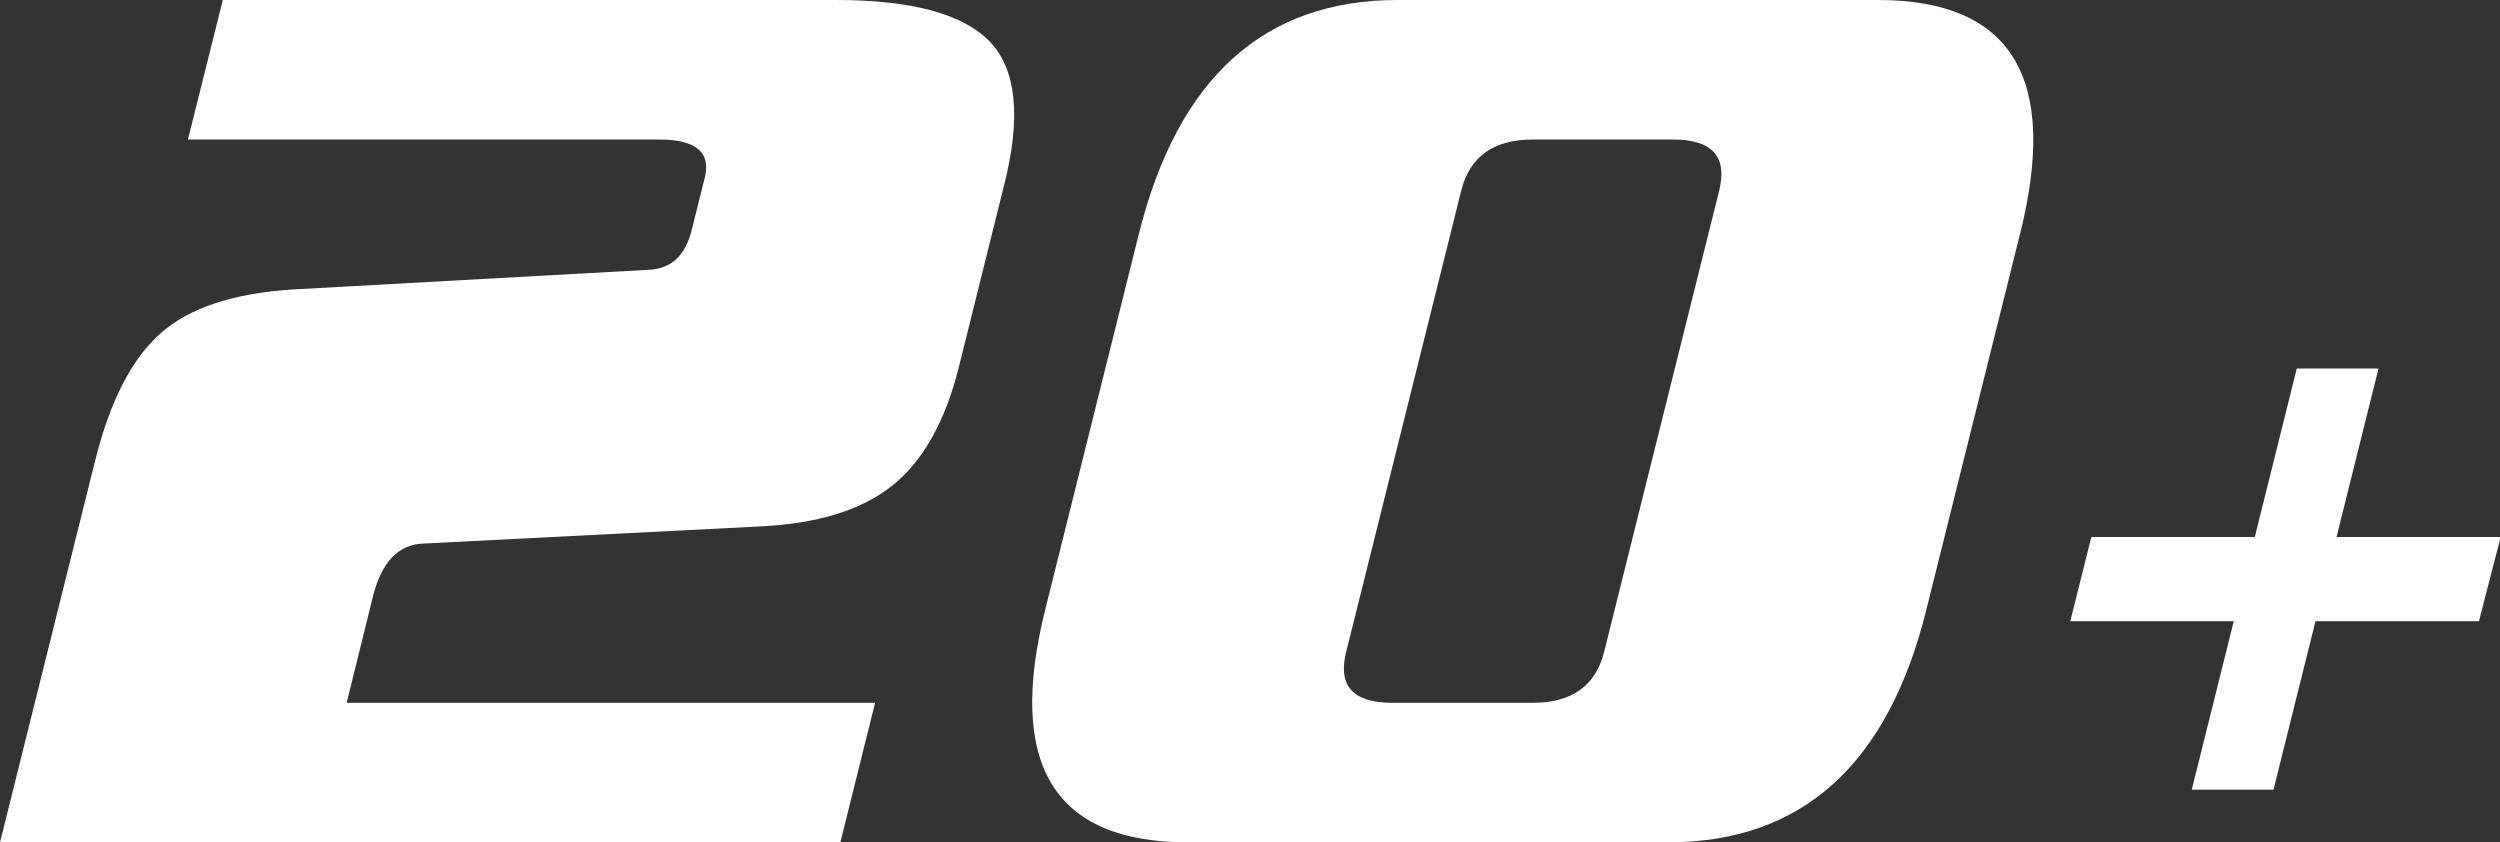
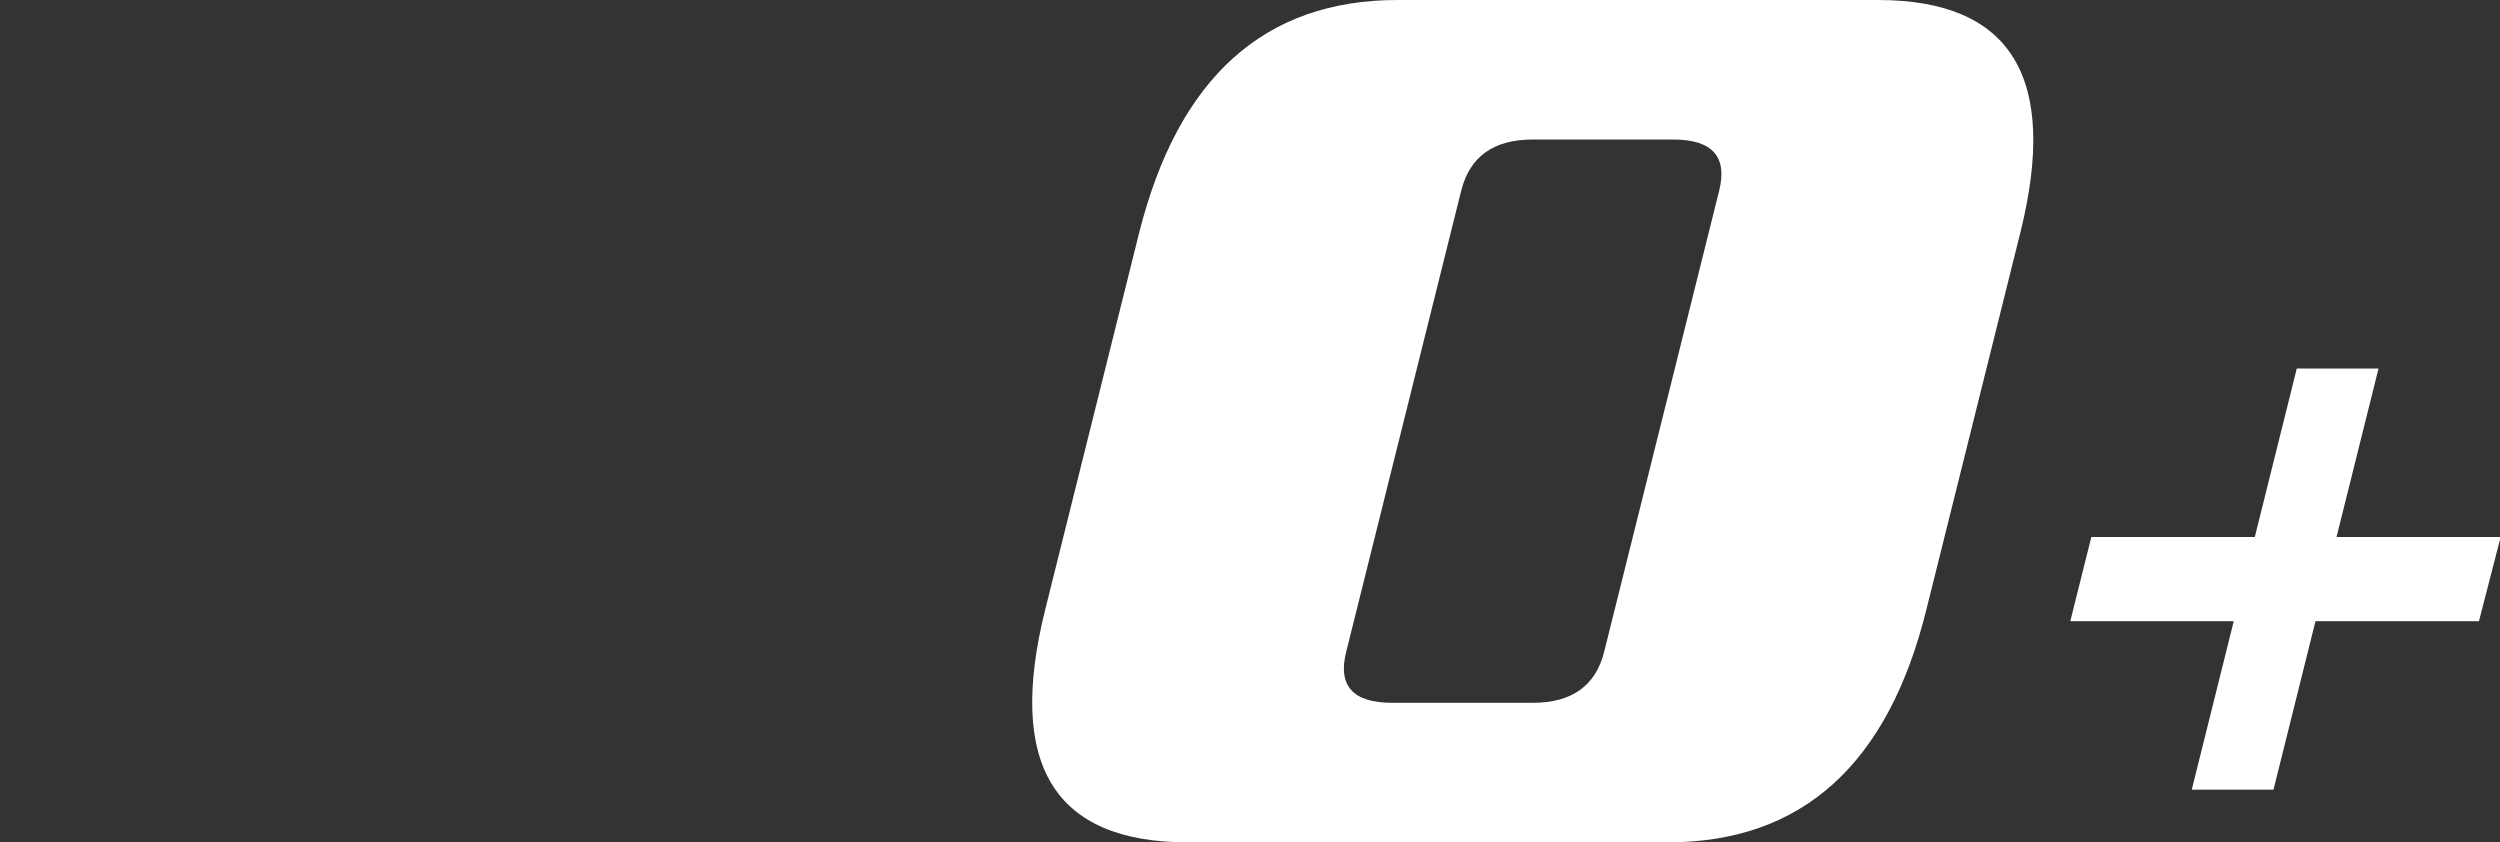
<svg xmlns="http://www.w3.org/2000/svg" viewBox="0 0 189.95 64">
  <rect x="0" y="0" width="189.95" height="64" fill="#333333" stroke="none" />
  <defs>
    <style>.cls-1{fill:#fff;}</style>
  </defs>
  <title>20_1</title>
  <g id="Слой_2" data-name="Слой 2">
    <g id="Слой_2-2" data-name="Слой 2">
-       <path class="cls-1" d="M63.85,64H0L7.23,35q1.69-6.8,5-9.7c2.2-1.93,5.49-3,9.9-3.3l27.15-1.5q2.55-.11,3.27-3l1-4q.72-2.89-3.45-2.9H14.28L16.93,0H63.5q8.64,0,11.69,3.15T76.31,14L72.85,27.9q-1.55,6.2-5.06,9T57.7,40L32.15,41.3q-2.83.11-3.81,4l-2,8.1H66.49Z" />
      <path class="cls-1" d="M146.37,46.3Q142,64,126.72,64H90.24Q75,64,79.42,46.3l7.13-28.6Q91,0,106.19,0h36.49q15.23,0,10.82,17.7Zm-24.48,3.2,8.73-35c.65-2.6-.52-3.9-3.49-3.9H116.46q-4.47,0-5.44,3.9l-8.73,35q-1,3.9,3.49,3.9h10.68C119.43,53.4,121.25,52.1,121.89,49.5Z" />
      <path class="cls-1" d="M188.35,47.2H175.93L172.74,60h-6.21l3.19-12.8H157.3l1.6-6.4h12.42L174.51,28h6.21l-3.19,12.8H190Z" />
    </g>
  </g>
</svg>